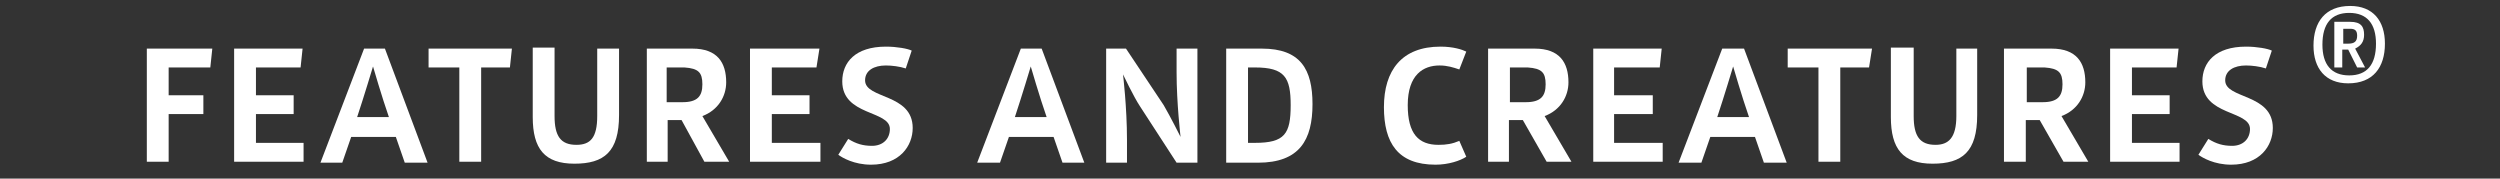
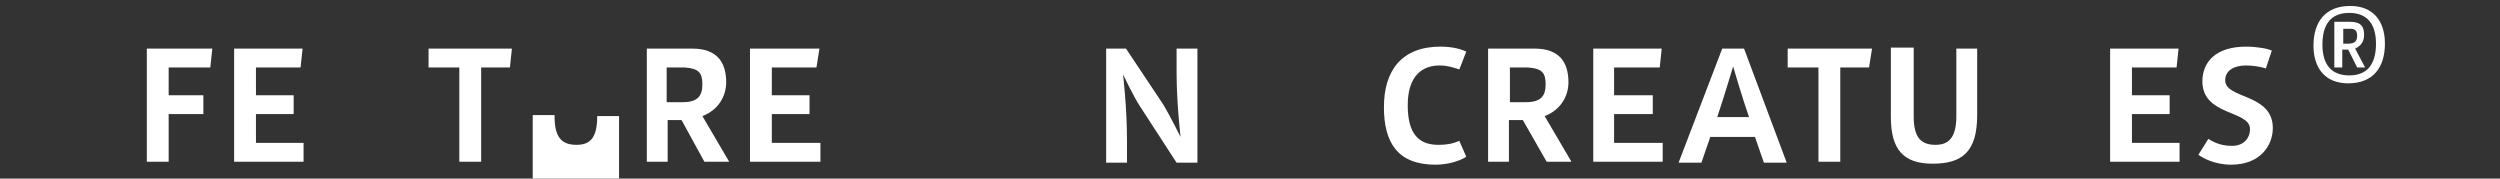
<svg xmlns="http://www.w3.org/2000/svg" version="1.1" x="0px" y="0px" viewBox="0 0 252 18" enable-background="new 0 0 252 18" xml:space="preserve">
  <rect x="0" y="0" width="252" height="18" fill="#333333" stroke="none" />
  <g id="Ebene_1">
</g>
  <g id="Ebene_2">
    <polygon fill="#FFFFFF" points="14.8,4.9 14.8,16.3 17,16.3 17,11.5 20.5,11.5 20.5,9.6 17,9.6 17,6.8 21.2,6.8 21.4,4.9  " />
    <polygon fill="#FFFFFF" points="30.5,4.9 30.3,6.8 25.8,6.8 25.8,9.6 29.6,9.6 29.6,11.5 25.8,11.5 25.8,14.4 30.6,14.4 30.6,16.3    23.6,16.3 23.6,4.9  " />
-     <path fill="#FFFFFF" d="M38.8,4.9l4.3,11.5h-2.3l-0.9-2.6h-4.5l-0.9,2.6h-2.2l4.4-11.5H38.8z M39.2,11.8c-0.7-2-1.6-5.1-1.6-5.1   s-0.9,3-1.6,5.1H39.2z" />
    <polygon fill="#FFFFFF" points="46.3,4.9 51.6,4.9 51.4,6.8 48.5,6.8 48.5,16.3 46.3,16.3 46.3,6.8 43.2,6.8 43.2,4.9  " />
-     <path fill="#FFFFFF" d="M55.9,4.9v6.8c0,2,0.6,2.9,2.2,2.9c1.4,0,2.1-0.7,2.1-2.9V4.9h2.2v6.7c0,3.7-1.5,4.9-4.5,4.9   c-3,0-4.2-1.5-4.2-4.7v-7H55.9z" />
+     <path fill="#FFFFFF" d="M55.9,4.9v6.8c0,2,0.6,2.9,2.2,2.9c1.4,0,2.1-0.7,2.1-2.9h2.2v6.7c0,3.7-1.5,4.9-4.5,4.9   c-3,0-4.2-1.5-4.2-4.7v-7H55.9z" />
    <path fill="#FFFFFF" d="M69.8,4.9c2.5,0,3.4,1.4,3.4,3.4c0,1.4-0.8,2.8-2.4,3.4l2.7,4.6H71l-2.3-4.2h-1.4v4.2h-2.1V4.9H69.8z    M67.2,10.3h1.6c1.5,0,2-0.6,2-1.8c0-1.2-0.4-1.6-1.8-1.7l-1.8,0V10.3z" />
    <polygon fill="#FFFFFF" points="82.6,4.9 82.3,6.8 77.8,6.8 77.8,9.6 81.6,9.6 81.6,11.5 77.8,11.5 77.8,14.4 82.7,14.4 82.7,16.3    75.6,16.3 75.6,4.9  " />
-     <path fill="#FFFFFF" d="M91.3,6.9c-0.6-0.2-1.4-0.3-2-0.3c-1.2,0-2.1,0.5-2.1,1.5c0,1.9,4.8,1.3,4.8,4.8c0,1.8-1.3,3.7-4.2,3.7   c-1.7,0-2.9-0.7-3.3-1l1-1.6c0.8,0.5,1.5,0.7,2.4,0.7c1.1,0,1.8-0.7,1.8-1.7c0-1.9-4.8-1.3-4.8-4.8c0-1.9,1.3-3.5,4.4-3.5   c1.1,0,2.2,0.2,2.6,0.4L91.3,6.9z" />
-     <path fill="#FFFFFF" d="M105,4.9l4.3,11.5h-2.2l-0.9-2.6h-4.5l-0.9,2.6h-2.3l4.4-11.5H105z M105.5,11.8c-0.7-2-1.6-5.1-1.6-5.1   s-0.9,3-1.6,5.1H105.5z" />
    <path fill="#FFFFFF" d="M113.5,4.9l3.8,5.7c0.7,1.2,1.7,3.2,1.7,3.2s-0.4-3.4-0.4-6.5V4.9h2.1v11.5h-2.1l-3.7-5.7   c-0.6-0.9-1.7-3.2-1.7-3.2s0.4,3.3,0.4,6.6v2.3h-2.1V4.9H113.5z" />
-     <path fill="#FFFFFF" d="M127.2,4.9c3.9,0,5.1,2.1,5.1,5.6c0,3.6-1.3,5.9-5.5,5.9h-3.2V4.9H127.2z M125.8,14.4h0.7   c3,0,3.6-0.9,3.6-3.8c0-2.8-0.6-3.8-3.6-3.8h-0.7V14.4z" />
    <path fill="#FFFFFF" d="M147.1,7c-0.6-0.2-1.2-0.4-2-0.4c-1.6,0-3.2,0.9-3.2,4c0,2.9,1.1,4,3.1,4c0.8,0,1.4-0.1,2.1-0.4l0.7,1.6   c-0.6,0.4-1.8,0.8-3.1,0.8c-3.8,0-5.2-2.2-5.2-5.8c0-3.7,1.8-6.1,5.7-6.1c1.3,0,2.2,0.3,2.6,0.5L147.1,7z" />
    <path fill="#FFFFFF" d="M154.7,4.9c2.5,0,3.4,1.4,3.4,3.4c0,1.4-0.8,2.8-2.4,3.4l2.7,4.6h-2.5l-2.4-4.2h-1.4v4.2H150V4.9H154.7z    M152.2,10.3h1.6c1.5,0,2-0.6,2-1.8c0-1.2-0.4-1.6-1.8-1.7l-1.8,0V10.3z" />
    <polygon fill="#FFFFFF" points="167.5,4.9 167.3,6.8 162.7,6.8 162.7,9.6 166.6,9.6 166.6,11.5 162.7,11.5 162.7,14.4 167.6,14.4    167.6,16.3 160.6,16.3 160.6,4.9  " />
    <path fill="#FFFFFF" d="M175.8,4.9l4.3,11.5h-2.3l-0.9-2.6h-4.5l-0.9,2.6h-2.3l4.4-11.5H175.8z M176.3,11.8c-0.7-2-1.6-5.1-1.6-5.1   s-0.9,3-1.6,5.1H176.3z" />
    <polygon fill="#FFFFFF" points="183.3,4.9 188.7,4.9 188.4,6.8 185.5,6.8 185.5,16.3 183.3,16.3 183.3,6.8 180.2,6.8 180.2,4.9     " />
    <path fill="#FFFFFF" d="M192.9,4.9v6.8c0,2,0.6,2.9,2.2,2.9c1.3,0,2.1-0.7,2.1-2.9V4.9h2.1v6.7c0,3.7-1.5,4.9-4.5,4.9   c-3,0-4.2-1.5-4.2-4.7v-7H192.9z" />
-     <path fill="#FFFFFF" d="M206.8,4.9c2.5,0,3.4,1.4,3.4,3.4c0,1.4-0.8,2.8-2.4,3.4l2.7,4.6H208l-2.4-4.2h-1.4v4.2h-2.2V4.9H206.8z    M204.3,10.3h1.6c1.5,0,2-0.6,2-1.8c0-1.2-0.4-1.6-1.8-1.7l-1.8,0V10.3z" />
    <polygon fill="#FFFFFF" points="219.6,4.9 219.4,6.8 214.9,6.8 214.9,9.6 218.7,9.6 218.7,11.5 214.9,11.5 214.9,14.4 219.7,14.4    219.7,16.3 212.7,16.3 212.7,4.9  " />
    <path fill="#FFFFFF" d="M228.4,6.9c-0.6-0.2-1.4-0.3-2-0.3c-1.2,0-2.1,0.5-2.1,1.5c0,1.9,4.8,1.3,4.8,4.8c0,1.8-1.3,3.7-4.2,3.7   c-1.7,0-2.9-0.7-3.3-1l1-1.6c0.8,0.5,1.5,0.7,2.4,0.7c1.1,0,1.8-0.7,1.8-1.7c0-1.9-4.8-1.3-4.8-4.8c0-1.9,1.3-3.5,4.4-3.5   c1.1,0,2.2,0.2,2.6,0.4L228.4,6.9z" />
    <path fill="#FFFFFF" d="M240.4,4.4c0,2.4-1.2,4-3.7,4c-2.3,0-3.5-1.5-3.5-3.8c0-2.4,1.2-4,3.7-4C239.2,0.6,240.4,2.1,240.4,4.4    M234.1,4.5c0,2,0.9,3.1,2.7,3.1c1.8,0,2.7-1.1,2.7-3.2c0-2-0.9-3.1-2.7-3.1C235,1.3,234.1,2.4,234.1,4.5 M236.9,2.2   c1.1,0,1.4,0.5,1.4,1.3c0,0.7-0.3,1.1-0.9,1.4l1,1.9h-0.8L236.7,5h-0.6v1.8h-0.8V2.2H236.9z M236.1,4.4h0.6c0.6,0,0.9-0.2,0.9-0.8   c0-0.5-0.2-0.7-0.7-0.7h-0.7V4.4z" />
  </g>
</svg>